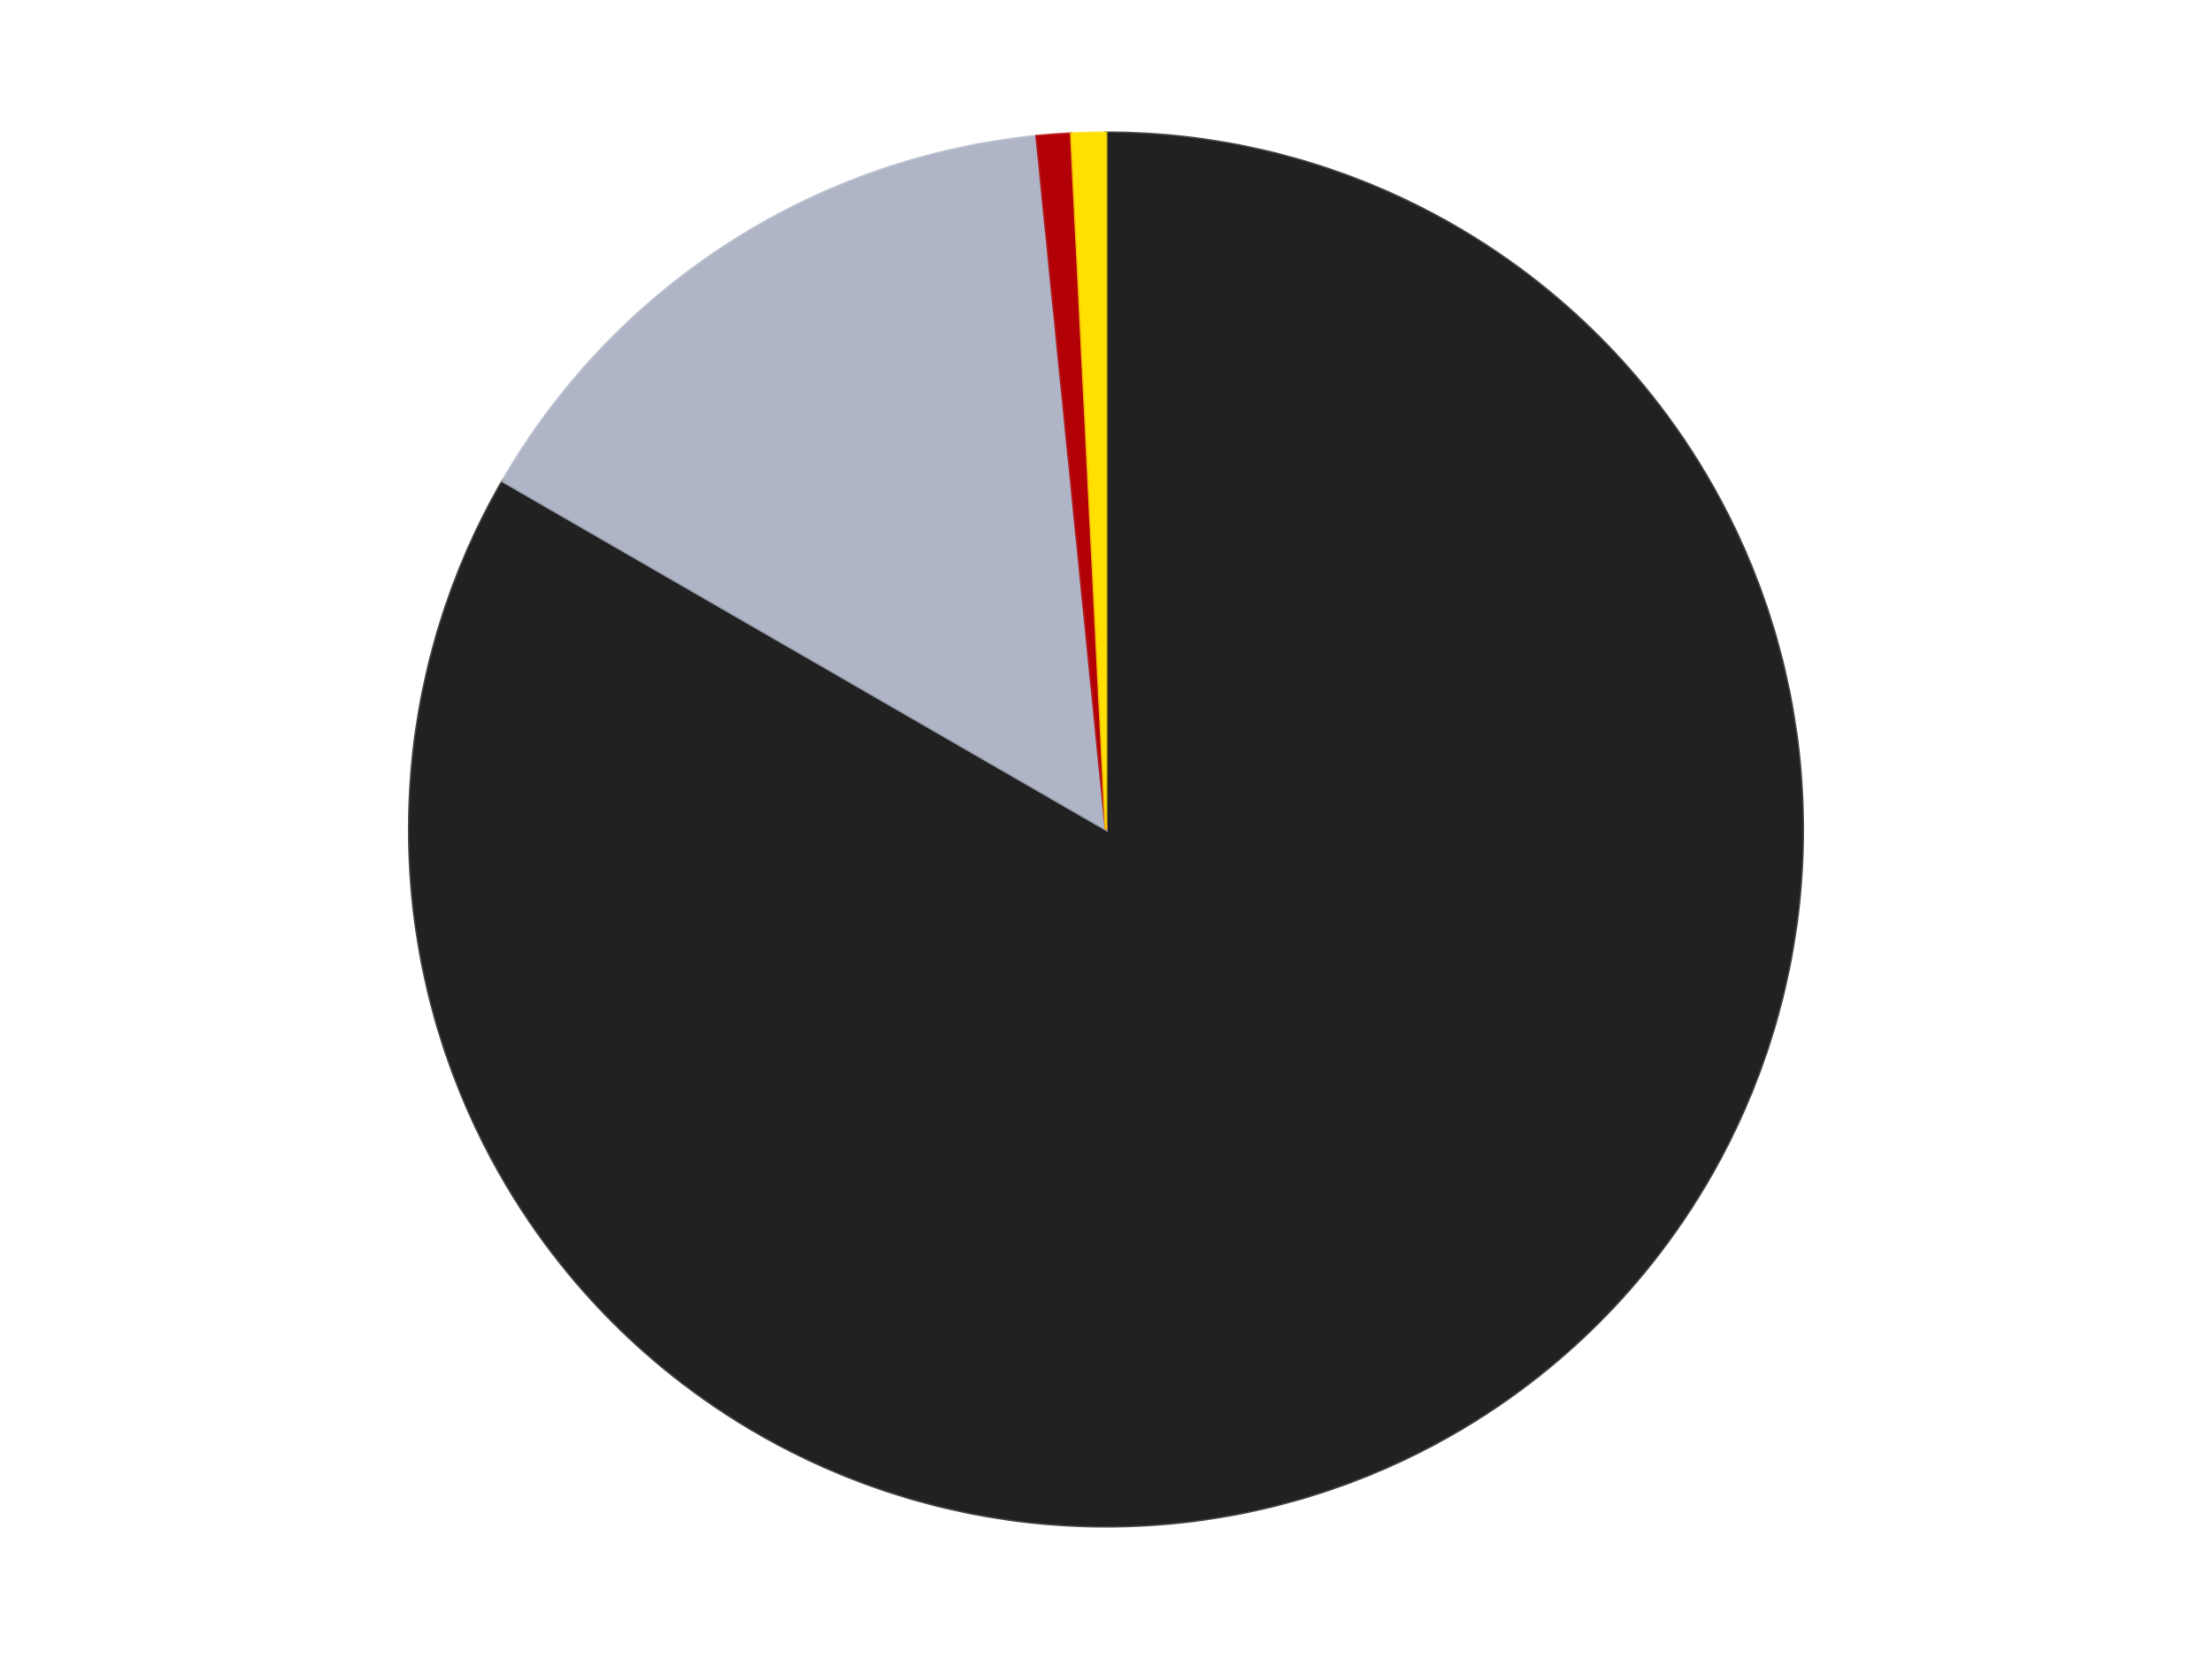
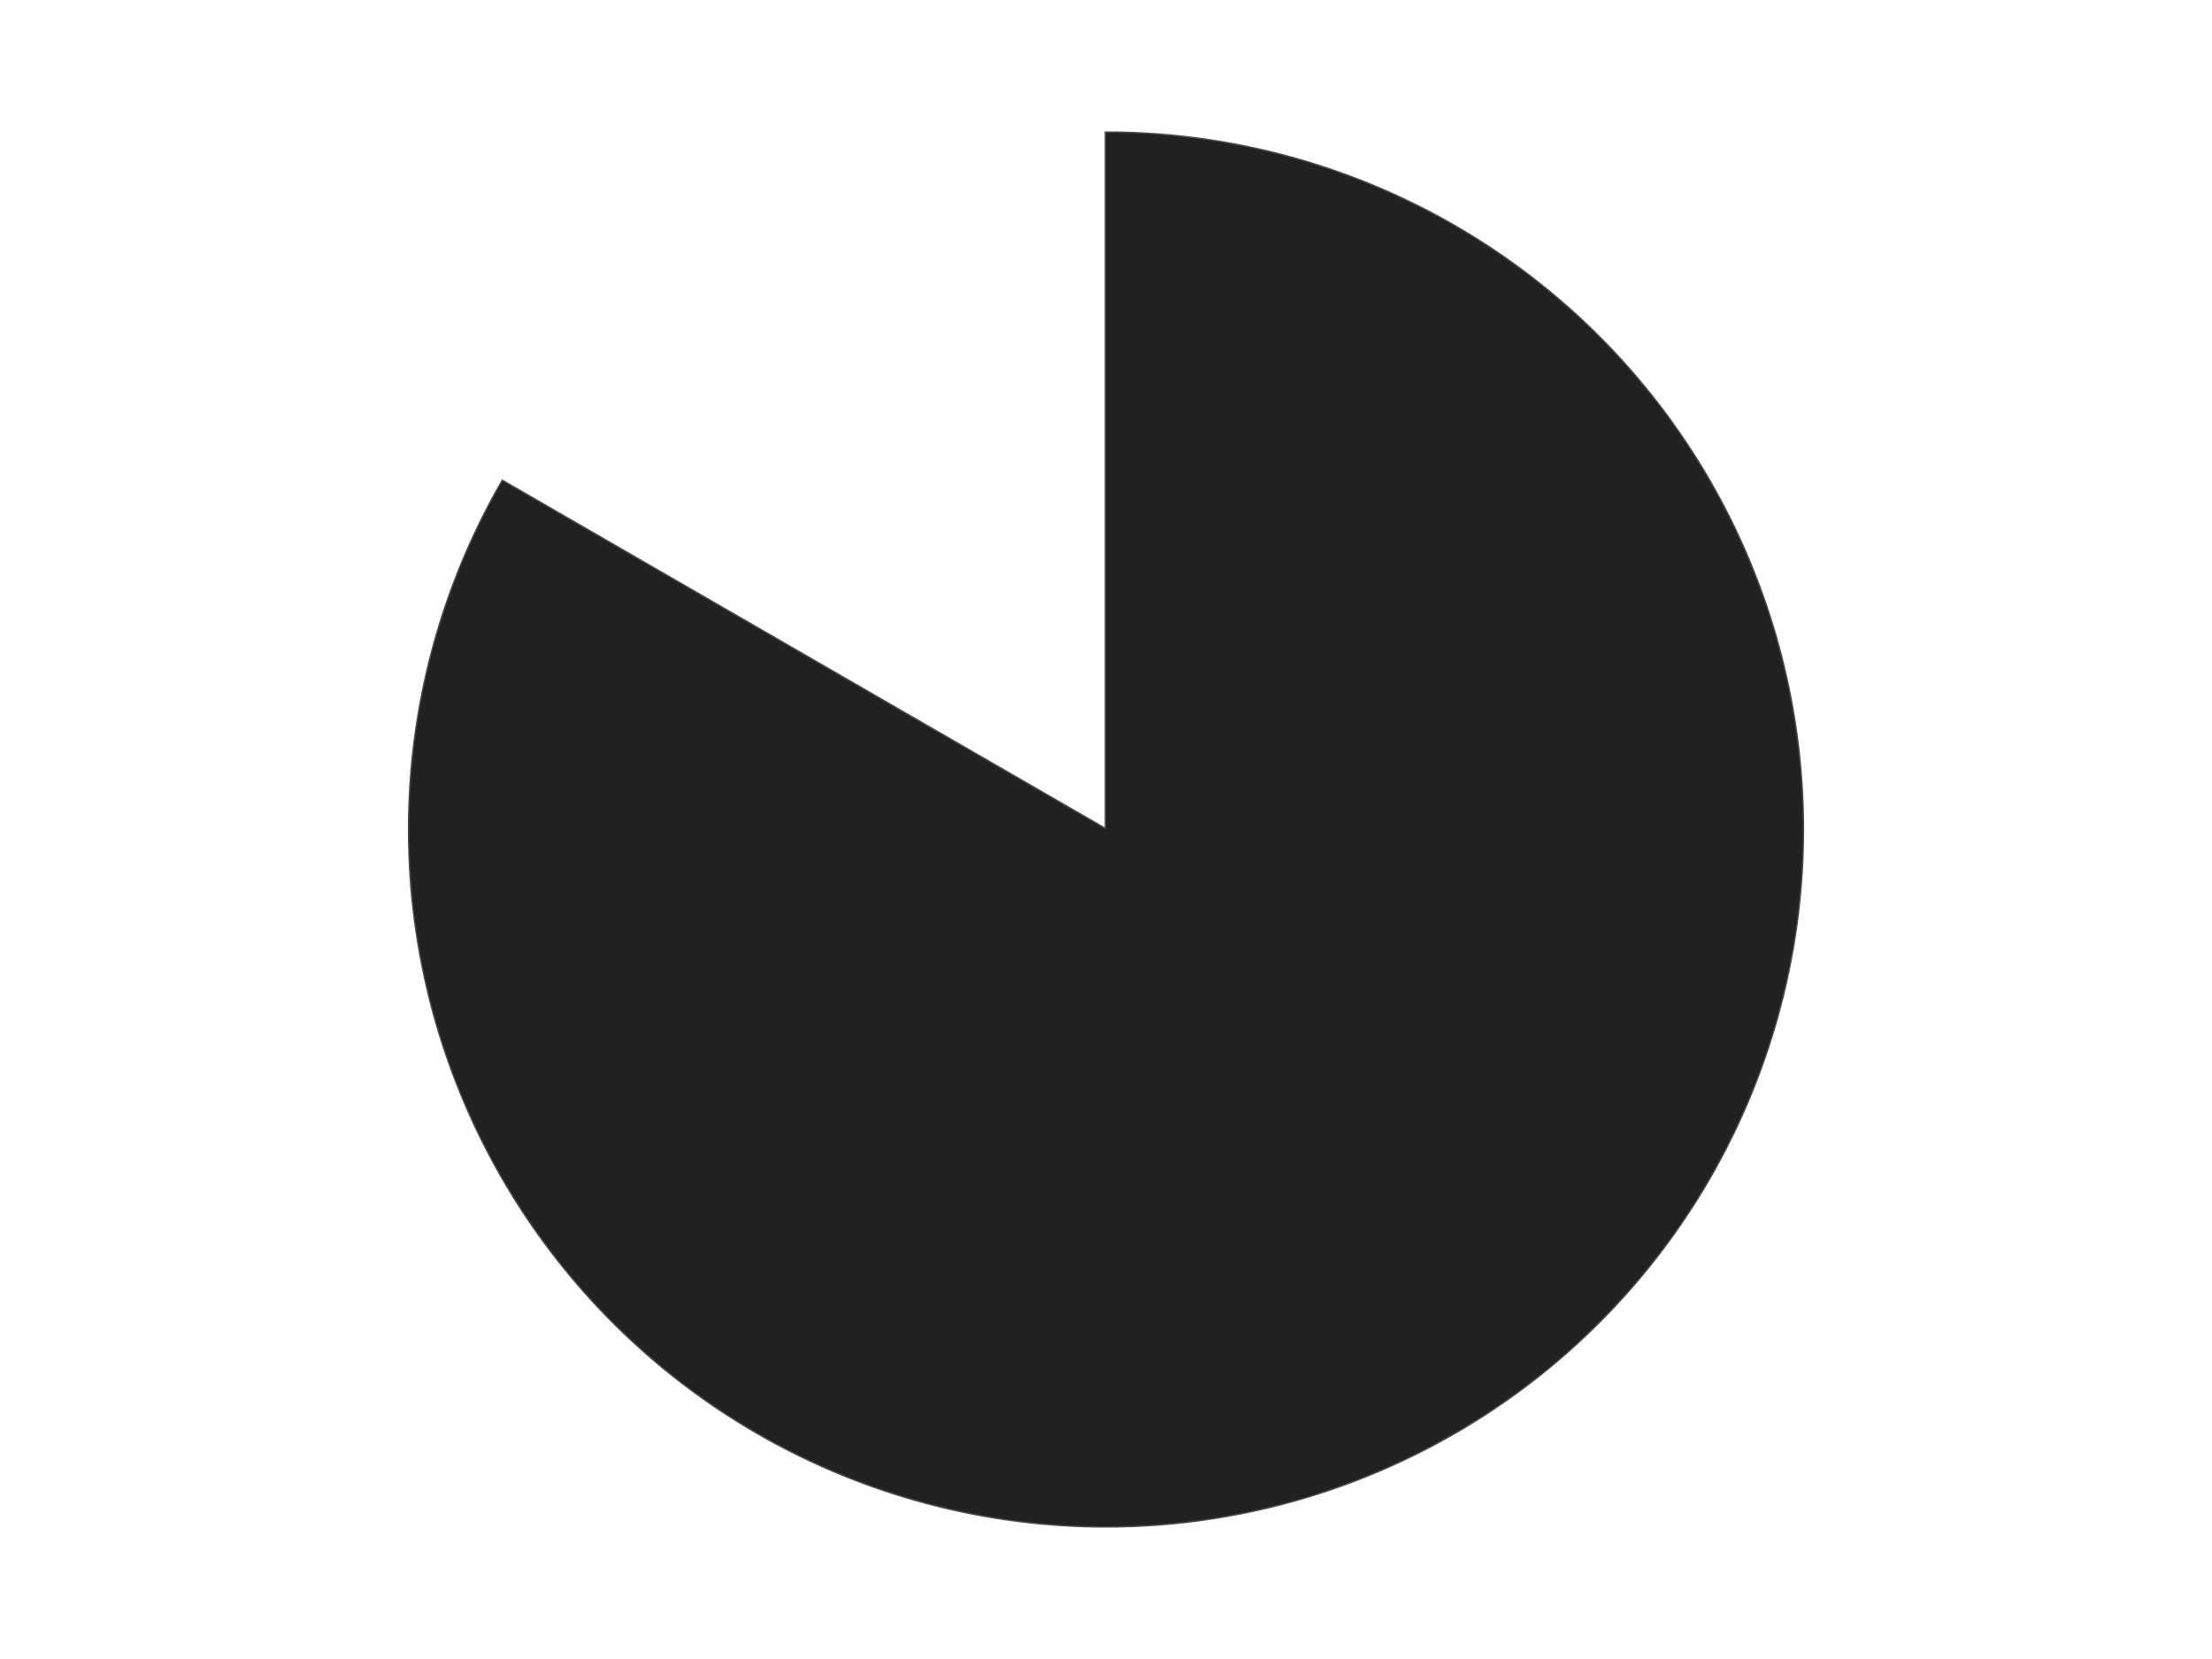
<svg xmlns="http://www.w3.org/2000/svg" xmlns:xlink="http://www.w3.org/1999/xlink" id="chart-a326956d-5238-42d3-821f-b0e64c3c51f4" class="pygal-chart" viewBox="0 0 800 600">
  <defs>
    <style type="text/css">#chart-a326956d-5238-42d3-821f-b0e64c3c51f4{-webkit-user-select:none;-webkit-font-smoothing:antialiased;font-family:Consolas,"Liberation Mono",Menlo,Courier,monospace}#chart-a326956d-5238-42d3-821f-b0e64c3c51f4 .title{font-family:Consolas,"Liberation Mono",Menlo,Courier,monospace;font-size:16px}#chart-a326956d-5238-42d3-821f-b0e64c3c51f4 .legends .legend text{font-family:Consolas,"Liberation Mono",Menlo,Courier,monospace;font-size:14px}#chart-a326956d-5238-42d3-821f-b0e64c3c51f4 .axis text{font-family:Consolas,"Liberation Mono",Menlo,Courier,monospace;font-size:10px}#chart-a326956d-5238-42d3-821f-b0e64c3c51f4 .axis text.major{font-family:Consolas,"Liberation Mono",Menlo,Courier,monospace;font-size:10px}#chart-a326956d-5238-42d3-821f-b0e64c3c51f4 .text-overlay text.value{font-family:Consolas,"Liberation Mono",Menlo,Courier,monospace;font-size:16px}#chart-a326956d-5238-42d3-821f-b0e64c3c51f4 .text-overlay text.label{font-family:Consolas,"Liberation Mono",Menlo,Courier,monospace;font-size:10px}#chart-a326956d-5238-42d3-821f-b0e64c3c51f4 .tooltip{font-family:Consolas,"Liberation Mono",Menlo,Courier,monospace;font-size:14px}#chart-a326956d-5238-42d3-821f-b0e64c3c51f4 text.no_data{font-family:Consolas,"Liberation Mono",Menlo,Courier,monospace;font-size:64px}
#chart-a326956d-5238-42d3-821f-b0e64c3c51f4{background-color:transparent}#chart-a326956d-5238-42d3-821f-b0e64c3c51f4 path,#chart-a326956d-5238-42d3-821f-b0e64c3c51f4 line,#chart-a326956d-5238-42d3-821f-b0e64c3c51f4 rect,#chart-a326956d-5238-42d3-821f-b0e64c3c51f4 circle{-webkit-transition:150ms;-moz-transition:150ms;transition:150ms}#chart-a326956d-5238-42d3-821f-b0e64c3c51f4 .graph &gt; .background{fill:transparent}#chart-a326956d-5238-42d3-821f-b0e64c3c51f4 .plot &gt; .background{fill:transparent}#chart-a326956d-5238-42d3-821f-b0e64c3c51f4 .graph{fill:rgba(0,0,0,.87)}#chart-a326956d-5238-42d3-821f-b0e64c3c51f4 text.no_data{fill:rgba(0,0,0,1)}#chart-a326956d-5238-42d3-821f-b0e64c3c51f4 .title{fill:rgba(0,0,0,1)}#chart-a326956d-5238-42d3-821f-b0e64c3c51f4 .legends .legend text{fill:rgba(0,0,0,.87)}#chart-a326956d-5238-42d3-821f-b0e64c3c51f4 .legends .legend:hover text{fill:rgba(0,0,0,1)}#chart-a326956d-5238-42d3-821f-b0e64c3c51f4 .axis .line{stroke:rgba(0,0,0,1)}#chart-a326956d-5238-42d3-821f-b0e64c3c51f4 .axis .guide.line{stroke:rgba(0,0,0,.54)}#chart-a326956d-5238-42d3-821f-b0e64c3c51f4 .axis .major.line{stroke:rgba(0,0,0,.87)}#chart-a326956d-5238-42d3-821f-b0e64c3c51f4 .axis text.major{fill:rgba(0,0,0,1)}#chart-a326956d-5238-42d3-821f-b0e64c3c51f4 .axis.y .guides:hover .guide.line,#chart-a326956d-5238-42d3-821f-b0e64c3c51f4 .line-graph .axis.x .guides:hover .guide.line,#chart-a326956d-5238-42d3-821f-b0e64c3c51f4 .stackedline-graph .axis.x .guides:hover .guide.line,#chart-a326956d-5238-42d3-821f-b0e64c3c51f4 .xy-graph .axis.x .guides:hover .guide.line{stroke:rgba(0,0,0,1)}#chart-a326956d-5238-42d3-821f-b0e64c3c51f4 .axis .guides:hover text{fill:rgba(0,0,0,1)}#chart-a326956d-5238-42d3-821f-b0e64c3c51f4 .reactive{fill-opacity:1.0;stroke-opacity:.8;stroke-width:1}#chart-a326956d-5238-42d3-821f-b0e64c3c51f4 .ci{stroke:rgba(0,0,0,.87)}#chart-a326956d-5238-42d3-821f-b0e64c3c51f4 .reactive.active,#chart-a326956d-5238-42d3-821f-b0e64c3c51f4 .active .reactive{fill-opacity:0.6;stroke-opacity:.9;stroke-width:4}#chart-a326956d-5238-42d3-821f-b0e64c3c51f4 .ci .reactive.active{stroke-width:1.5}#chart-a326956d-5238-42d3-821f-b0e64c3c51f4 .series text{fill:rgba(0,0,0,1)}#chart-a326956d-5238-42d3-821f-b0e64c3c51f4 .tooltip rect{fill:transparent;stroke:rgba(0,0,0,1);-webkit-transition:opacity 150ms;-moz-transition:opacity 150ms;transition:opacity 150ms}#chart-a326956d-5238-42d3-821f-b0e64c3c51f4 .tooltip .label{fill:rgba(0,0,0,.87)}#chart-a326956d-5238-42d3-821f-b0e64c3c51f4 .tooltip .label{fill:rgba(0,0,0,.87)}#chart-a326956d-5238-42d3-821f-b0e64c3c51f4 .tooltip .legend{font-size:.8em;fill:rgba(0,0,0,.54)}#chart-a326956d-5238-42d3-821f-b0e64c3c51f4 .tooltip .x_label{font-size:.6em;fill:rgba(0,0,0,1)}#chart-a326956d-5238-42d3-821f-b0e64c3c51f4 .tooltip .xlink{font-size:.5em;text-decoration:underline}#chart-a326956d-5238-42d3-821f-b0e64c3c51f4 .tooltip .value{font-size:1.5em}#chart-a326956d-5238-42d3-821f-b0e64c3c51f4 .bound{font-size:.5em}#chart-a326956d-5238-42d3-821f-b0e64c3c51f4 .max-value{font-size:.75em;fill:rgba(0,0,0,.54)}#chart-a326956d-5238-42d3-821f-b0e64c3c51f4 .map-element{fill:transparent;stroke:rgba(0,0,0,.54) !important}#chart-a326956d-5238-42d3-821f-b0e64c3c51f4 .map-element .reactive{fill-opacity:inherit;stroke-opacity:inherit}#chart-a326956d-5238-42d3-821f-b0e64c3c51f4 .color-0,#chart-a326956d-5238-42d3-821f-b0e64c3c51f4 .color-0 a:visited{stroke:#F44336;fill:#F44336}#chart-a326956d-5238-42d3-821f-b0e64c3c51f4 .color-1,#chart-a326956d-5238-42d3-821f-b0e64c3c51f4 .color-1 a:visited{stroke:#3F51B5;fill:#3F51B5}#chart-a326956d-5238-42d3-821f-b0e64c3c51f4 .color-2,#chart-a326956d-5238-42d3-821f-b0e64c3c51f4 .color-2 a:visited{stroke:#009688;fill:#009688}#chart-a326956d-5238-42d3-821f-b0e64c3c51f4 .color-3,#chart-a326956d-5238-42d3-821f-b0e64c3c51f4 .color-3 a:visited{stroke:#FFC107;fill:#FFC107}#chart-a326956d-5238-42d3-821f-b0e64c3c51f4 .text-overlay .color-0 text{fill:black}#chart-a326956d-5238-42d3-821f-b0e64c3c51f4 .text-overlay .color-1 text{fill:black}#chart-a326956d-5238-42d3-821f-b0e64c3c51f4 .text-overlay .color-2 text{fill:black}#chart-a326956d-5238-42d3-821f-b0e64c3c51f4 .text-overlay .color-3 text{fill:black}
#chart-a326956d-5238-42d3-821f-b0e64c3c51f4 text.no_data{text-anchor:middle}#chart-a326956d-5238-42d3-821f-b0e64c3c51f4 .guide.line{fill:none}#chart-a326956d-5238-42d3-821f-b0e64c3c51f4 .centered{text-anchor:middle}#chart-a326956d-5238-42d3-821f-b0e64c3c51f4 .title{text-anchor:middle}#chart-a326956d-5238-42d3-821f-b0e64c3c51f4 .legends .legend text{fill-opacity:1}#chart-a326956d-5238-42d3-821f-b0e64c3c51f4 .axis.x text{text-anchor:middle}#chart-a326956d-5238-42d3-821f-b0e64c3c51f4 .axis.x:not(.web) text[transform]{text-anchor:start}#chart-a326956d-5238-42d3-821f-b0e64c3c51f4 .axis.x:not(.web) text[transform].backwards{text-anchor:end}#chart-a326956d-5238-42d3-821f-b0e64c3c51f4 .axis.y text{text-anchor:end}#chart-a326956d-5238-42d3-821f-b0e64c3c51f4 .axis.y text[transform].backwards{text-anchor:start}#chart-a326956d-5238-42d3-821f-b0e64c3c51f4 .axis.y2 text{text-anchor:start}#chart-a326956d-5238-42d3-821f-b0e64c3c51f4 .axis.y2 text[transform].backwards{text-anchor:end}#chart-a326956d-5238-42d3-821f-b0e64c3c51f4 .axis .guide.line{stroke-dasharray:4,4;stroke:black}#chart-a326956d-5238-42d3-821f-b0e64c3c51f4 .axis .major.guide.line{stroke-dasharray:6,6;stroke:black}#chart-a326956d-5238-42d3-821f-b0e64c3c51f4 .horizontal .axis.y .guide.line,#chart-a326956d-5238-42d3-821f-b0e64c3c51f4 .horizontal .axis.y2 .guide.line,#chart-a326956d-5238-42d3-821f-b0e64c3c51f4 .vertical .axis.x .guide.line{opacity:0}#chart-a326956d-5238-42d3-821f-b0e64c3c51f4 .horizontal .axis.always_show .guide.line,#chart-a326956d-5238-42d3-821f-b0e64c3c51f4 .vertical .axis.always_show .guide.line{opacity:1 !important}#chart-a326956d-5238-42d3-821f-b0e64c3c51f4 .axis.y .guides:hover .guide.line,#chart-a326956d-5238-42d3-821f-b0e64c3c51f4 .axis.y2 .guides:hover .guide.line,#chart-a326956d-5238-42d3-821f-b0e64c3c51f4 .axis.x .guides:hover .guide.line{opacity:1}#chart-a326956d-5238-42d3-821f-b0e64c3c51f4 .axis .guides:hover text{opacity:1}#chart-a326956d-5238-42d3-821f-b0e64c3c51f4 .nofill{fill:none}#chart-a326956d-5238-42d3-821f-b0e64c3c51f4 .subtle-fill{fill-opacity:.2}#chart-a326956d-5238-42d3-821f-b0e64c3c51f4 .dot{stroke-width:1px;fill-opacity:1;stroke-opacity:1}#chart-a326956d-5238-42d3-821f-b0e64c3c51f4 .dot.active{stroke-width:5px}#chart-a326956d-5238-42d3-821f-b0e64c3c51f4 .dot.negative{fill:transparent}#chart-a326956d-5238-42d3-821f-b0e64c3c51f4 text,#chart-a326956d-5238-42d3-821f-b0e64c3c51f4 tspan{stroke:none !important}#chart-a326956d-5238-42d3-821f-b0e64c3c51f4 .series text.active{opacity:1}#chart-a326956d-5238-42d3-821f-b0e64c3c51f4 .tooltip rect{fill-opacity:.95;stroke-width:.5}#chart-a326956d-5238-42d3-821f-b0e64c3c51f4 .tooltip text{fill-opacity:1}#chart-a326956d-5238-42d3-821f-b0e64c3c51f4 .showable{visibility:hidden}#chart-a326956d-5238-42d3-821f-b0e64c3c51f4 .showable.shown{visibility:visible}#chart-a326956d-5238-42d3-821f-b0e64c3c51f4 .gauge-background{fill:rgba(229,229,229,1);stroke:none}#chart-a326956d-5238-42d3-821f-b0e64c3c51f4 .bg-lines{stroke:transparent;stroke-width:2px}</style>
    <script type="text/javascript">window.pygal = window.pygal || {};window.pygal.config = window.pygal.config || {};window.pygal.config['a326956d-5238-42d3-821f-b0e64c3c51f4'] = {"allow_interruptions": false, "box_mode": "extremes", "classes": ["pygal-chart"], "css": ["file://style.css", "file://graph.css"], "defs": [], "disable_xml_declaration": false, "dots_size": 2.5, "dynamic_print_values": false, "explicit_size": false, "fill": false, "force_uri_protocol": "https", "formatter": null, "half_pie": false, "height": 600, "include_x_axis": false, "inner_radius": 0, "interpolate": null, "interpolation_parameters": {}, "interpolation_precision": 250, "inverse_y_axis": false, "js": ["//kozea.github.io/pygal.js/2.0.x/pygal-tooltips.min.js"], "legend_at_bottom": false, "legend_at_bottom_columns": null, "legend_box_size": 12, "logarithmic": false, "margin": 20, "margin_bottom": null, "margin_left": null, "margin_right": null, "margin_top": null, "max_scale": 16, "min_scale": 4, "missing_value_fill_truncation": "x", "no_data_text": "No data", "no_prefix": false, "order_min": null, "pretty_print": false, "print_labels": false, "print_values": false, "print_values_position": "center", "print_zeroes": true, "range": null, "rounded_bars": null, "secondary_range": null, "show_dots": true, "show_legend": false, "show_minor_x_labels": true, "show_minor_y_labels": true, "show_only_major_dots": false, "show_x_guides": false, "show_x_labels": true, "show_y_guides": true, "show_y_labels": true, "spacing": 10, "stack_from_top": false, "strict": false, "stroke": true, "stroke_style": null, "style": {"background": "transparent", "ci_colors": [], "colors": ["#F44336", "#3F51B5", "#009688", "#FFC107", "#FF5722", "#9C27B0", "#03A9F4", "#8BC34A", "#FF9800", "#E91E63", "#2196F3", "#4CAF50", "#FFEB3B", "#673AB7", "#00BCD4", "#CDDC39", "#9E9E9E", "#607D8B"], "dot_opacity": "1", "font_family": "Consolas, \"Liberation Mono\", Menlo, Courier, monospace", "foreground": "rgba(0, 0, 0, .87)", "foreground_strong": "rgba(0, 0, 0, 1)", "foreground_subtle": "rgba(0, 0, 0, .54)", "guide_stroke_color": "black", "guide_stroke_dasharray": "4,4", "label_font_family": "Consolas, \"Liberation Mono\", Menlo, Courier, monospace", "label_font_size": 10, "legend_font_family": "Consolas, \"Liberation Mono\", Menlo, Courier, monospace", "legend_font_size": 14, "major_guide_stroke_color": "black", "major_guide_stroke_dasharray": "6,6", "major_label_font_family": "Consolas, \"Liberation Mono\", Menlo, Courier, monospace", "major_label_font_size": 10, "no_data_font_family": "Consolas, \"Liberation Mono\", Menlo, Courier, monospace", "no_data_font_size": 64, "opacity": "1.0", "opacity_hover": "0.6", "plot_background": "transparent", "stroke_opacity": ".8", "stroke_opacity_hover": ".9", "stroke_width": "1", "stroke_width_hover": "4", "title_font_family": "Consolas, \"Liberation Mono\", Menlo, Courier, monospace", "title_font_size": 16, "tooltip_font_family": "Consolas, \"Liberation Mono\", Menlo, Courier, monospace", "tooltip_font_size": 14, "transition": "150ms", "value_background": "rgba(229, 229, 229, 1)", "value_colors": [], "value_font_family": "Consolas, \"Liberation Mono\", Menlo, Courier, monospace", "value_font_size": 16, "value_label_font_family": "Consolas, \"Liberation Mono\", Menlo, Courier, monospace", "value_label_font_size": 10}, "title": null, "tooltip_border_radius": 0, "tooltip_fancy_mode": true, "truncate_label": null, "truncate_legend": null, "width": 800, "x_label_rotation": 0, "x_labels": null, "x_labels_major": null, "x_labels_major_count": null, "x_labels_major_every": null, "x_title": null, "xrange": null, "y_label_rotation": 0, "y_labels": null, "y_labels_major": null, "y_labels_major_count": null, "y_labels_major_every": null, "y_title": null, "zero": 0, "legends": ["Black", "Light Bluish Gray", "Red", "Yellow"]}</script>
    <script type="text/javascript" xlink:href="https://kozea.github.io/pygal.js/2.0.x/pygal-tooltips.min.js" />
  </defs>
  <title>Pygal</title>
  <g class="graph pie-graph vertical">
-     <rect x="0" y="0" width="800" height="600" class="background" />
    <g transform="translate(20, 20)" class="plot">
      <rect x="0" y="0" width="760" height="560" class="background" />
      <g class="series serie-0 color-0">
        <g class="slices">
          <g class="slice" style="fill: #212121; stroke: #212121">
            <path d="M380 28 A252 252 0 1 1 161.762 154 L380 280 A0 0 0 1 0 380 280 z" class="slice reactive tooltip-trigger" />
            <desc class="value">210</desc>
            <desc class="x centered">443.0</desc>
            <desc class="y centered">389.1192008768393</desc>
          </g>
        </g>
      </g>
      <g class="series serie-1 color-1">
        <g class="slices">
          <g class="slice" style="fill: #AFB5C7; stroke: #AFB5C7">
-             <path d="M161.762 154 A252 252 0 0 1 354.909 29.252 L380 280 A0 0 0 0 0 380 280 z" class="slice reactive tooltip-trigger" />
            <desc class="value">38</desc>
            <desc class="x centered">311.6391707529143</desc>
            <desc class="y centered">174.15673368300278</desc>
          </g>
        </g>
      </g>
      <g class="series serie-2 color-2">
        <g class="slices">
          <g class="slice" style="fill: #B30006; stroke: #B30006">
-             <path d="M354.909 29.252 A252 252 0 0 1 367.439 28.313 L380 280 A0 0 0 0 0 380 280 z" class="slice reactive tooltip-trigger" />
            <desc class="value">2</desc>
            <desc class="x centered">370.58400820811056</desc>
            <desc class="y centered">154.3523215551713</desc>
          </g>
        </g>
      </g>
      <g class="series serie-3 color-3">
        <g class="slices">
          <g class="slice" style="fill: #FFE001; stroke: #FFE001">
-             <path d="M367.439 28.313 A252 252 0 0 1 380 28 L380 280 A0 0 0 0 0 380 280 z" class="slice reactive tooltip-trigger" />
            <desc class="value">2</desc>
            <desc class="x centered">376.8587328410029</desc>
            <desc class="y centered">154.03916306789716</desc>
          </g>
        </g>
      </g>
    </g>
    <g class="titles" />
    <g transform="translate(20, 20)" class="plot overlay">
      <g class="series serie-0 color-0" />
      <g class="series serie-1 color-1" />
      <g class="series serie-2 color-2" />
      <g class="series serie-3 color-3" />
    </g>
    <g transform="translate(20, 20)" class="plot text-overlay">
      <g class="series serie-0 color-0" />
      <g class="series serie-1 color-1" />
      <g class="series serie-2 color-2" />
      <g class="series serie-3 color-3" />
    </g>
    <g transform="translate(20, 20)" class="plot tooltip-overlay">
      <g transform="translate(0 0)" style="opacity: 0" class="tooltip">
        <rect rx="0" ry="0" width="0" height="0" class="tooltip-box" />
        <g class="text" />
      </g>
    </g>
  </g>
</svg>